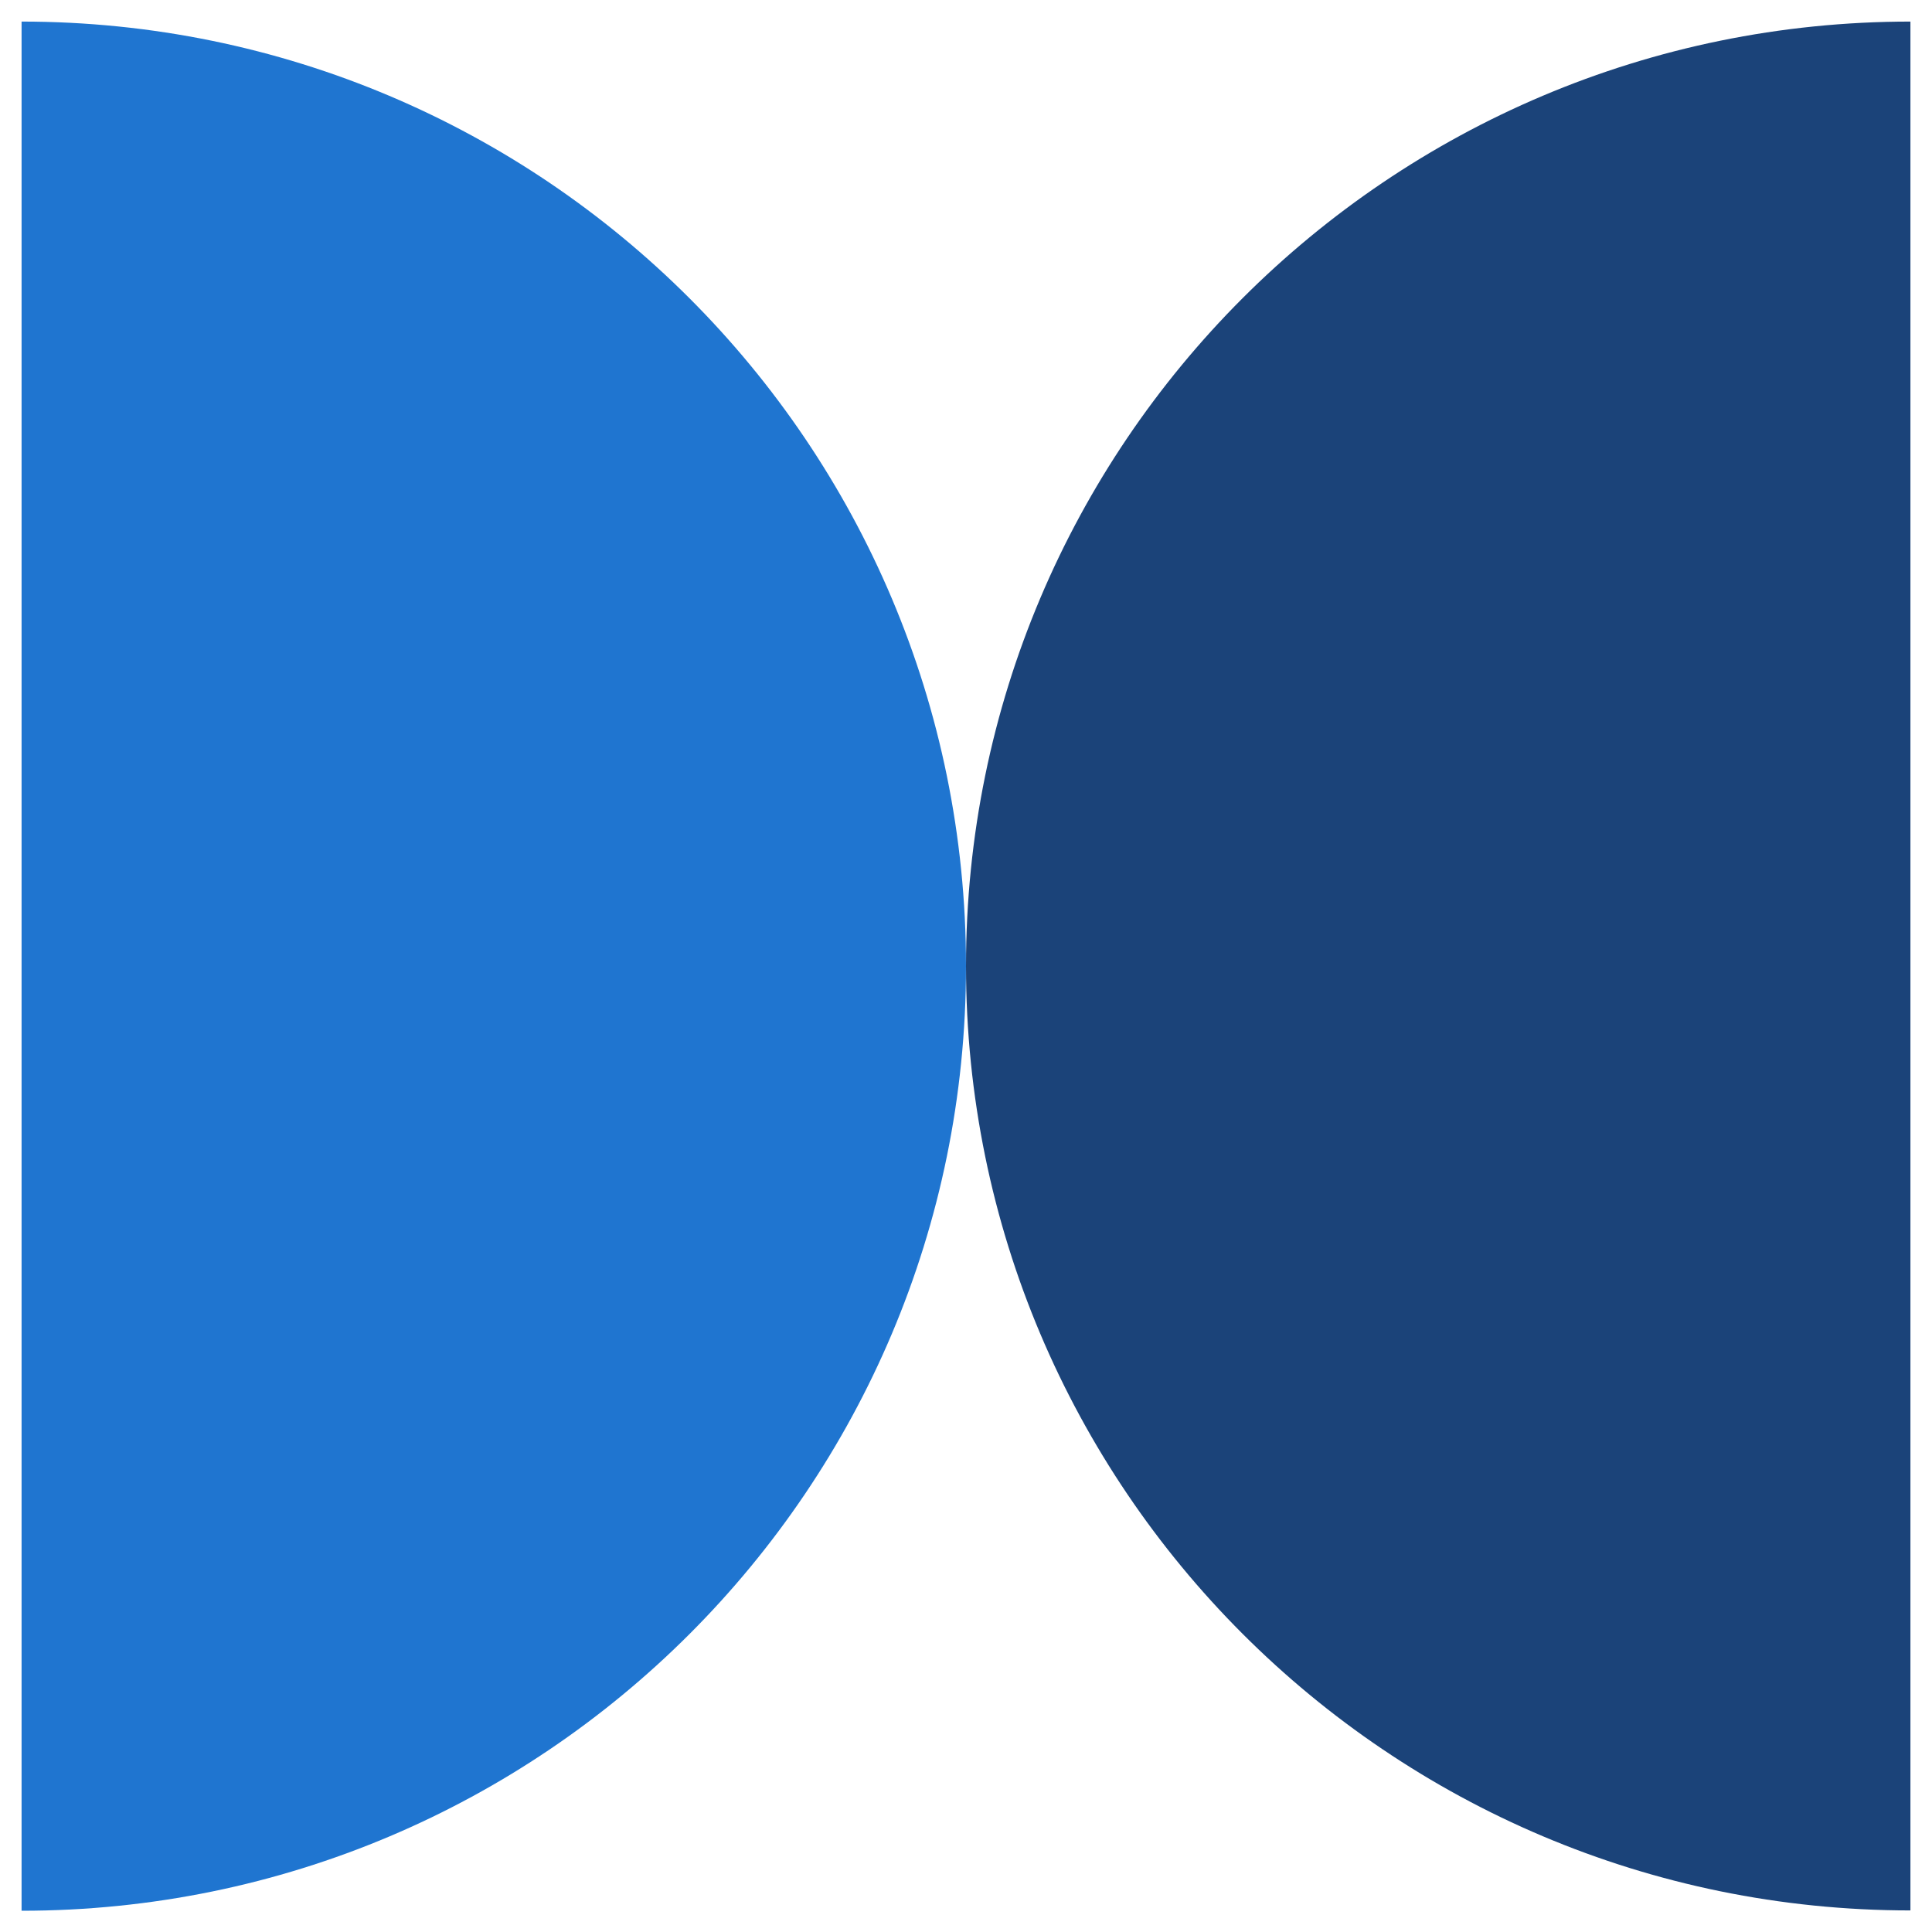
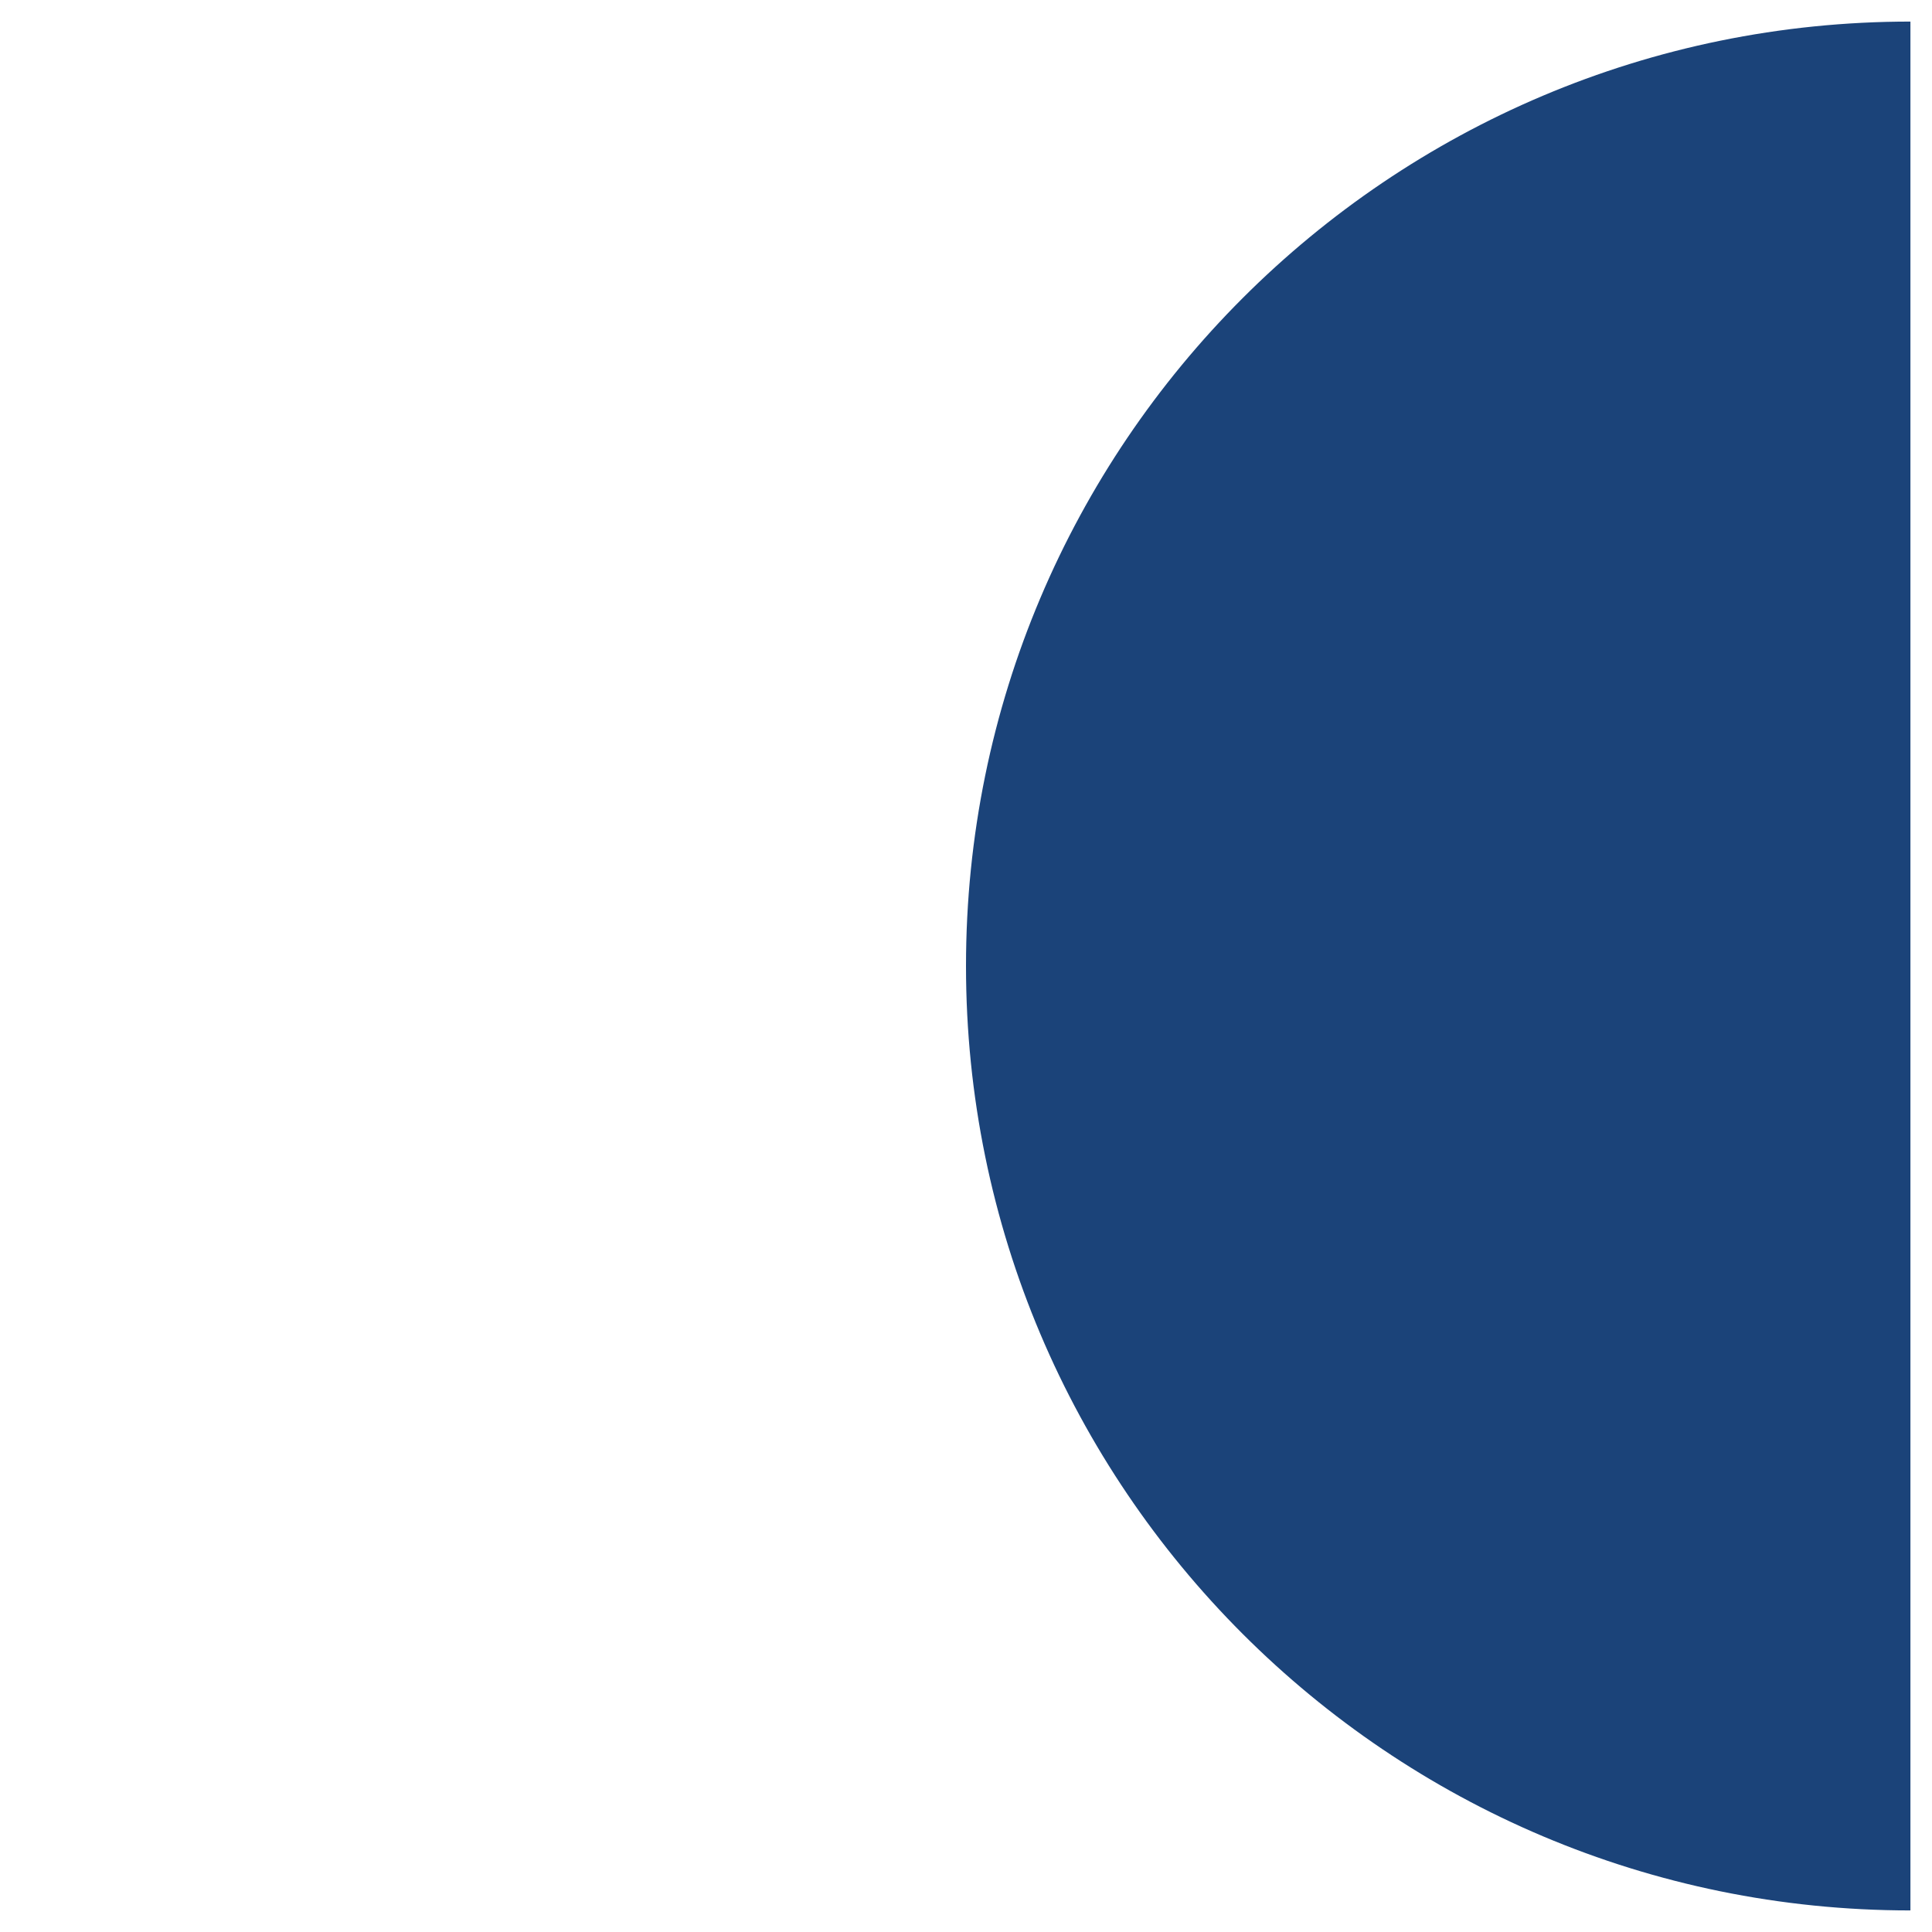
<svg xmlns="http://www.w3.org/2000/svg" id="Layer_1" width="60" height="60" viewBox="0 0 60 60">
  <path d="M30,30c0,16.2,13.13,29.33,29.33,29.33V.67c-16.2,0-29.33,13.13-29.33,29.33" fill="#1b4379" stroke-width="0" />
-   <path d="M30,30C30,13.8,16.87.67.67.67v58.67c16.2,0,29.33-13.13,29.33-29.33" fill="#1f75d0" stroke-width="0" />
</svg>